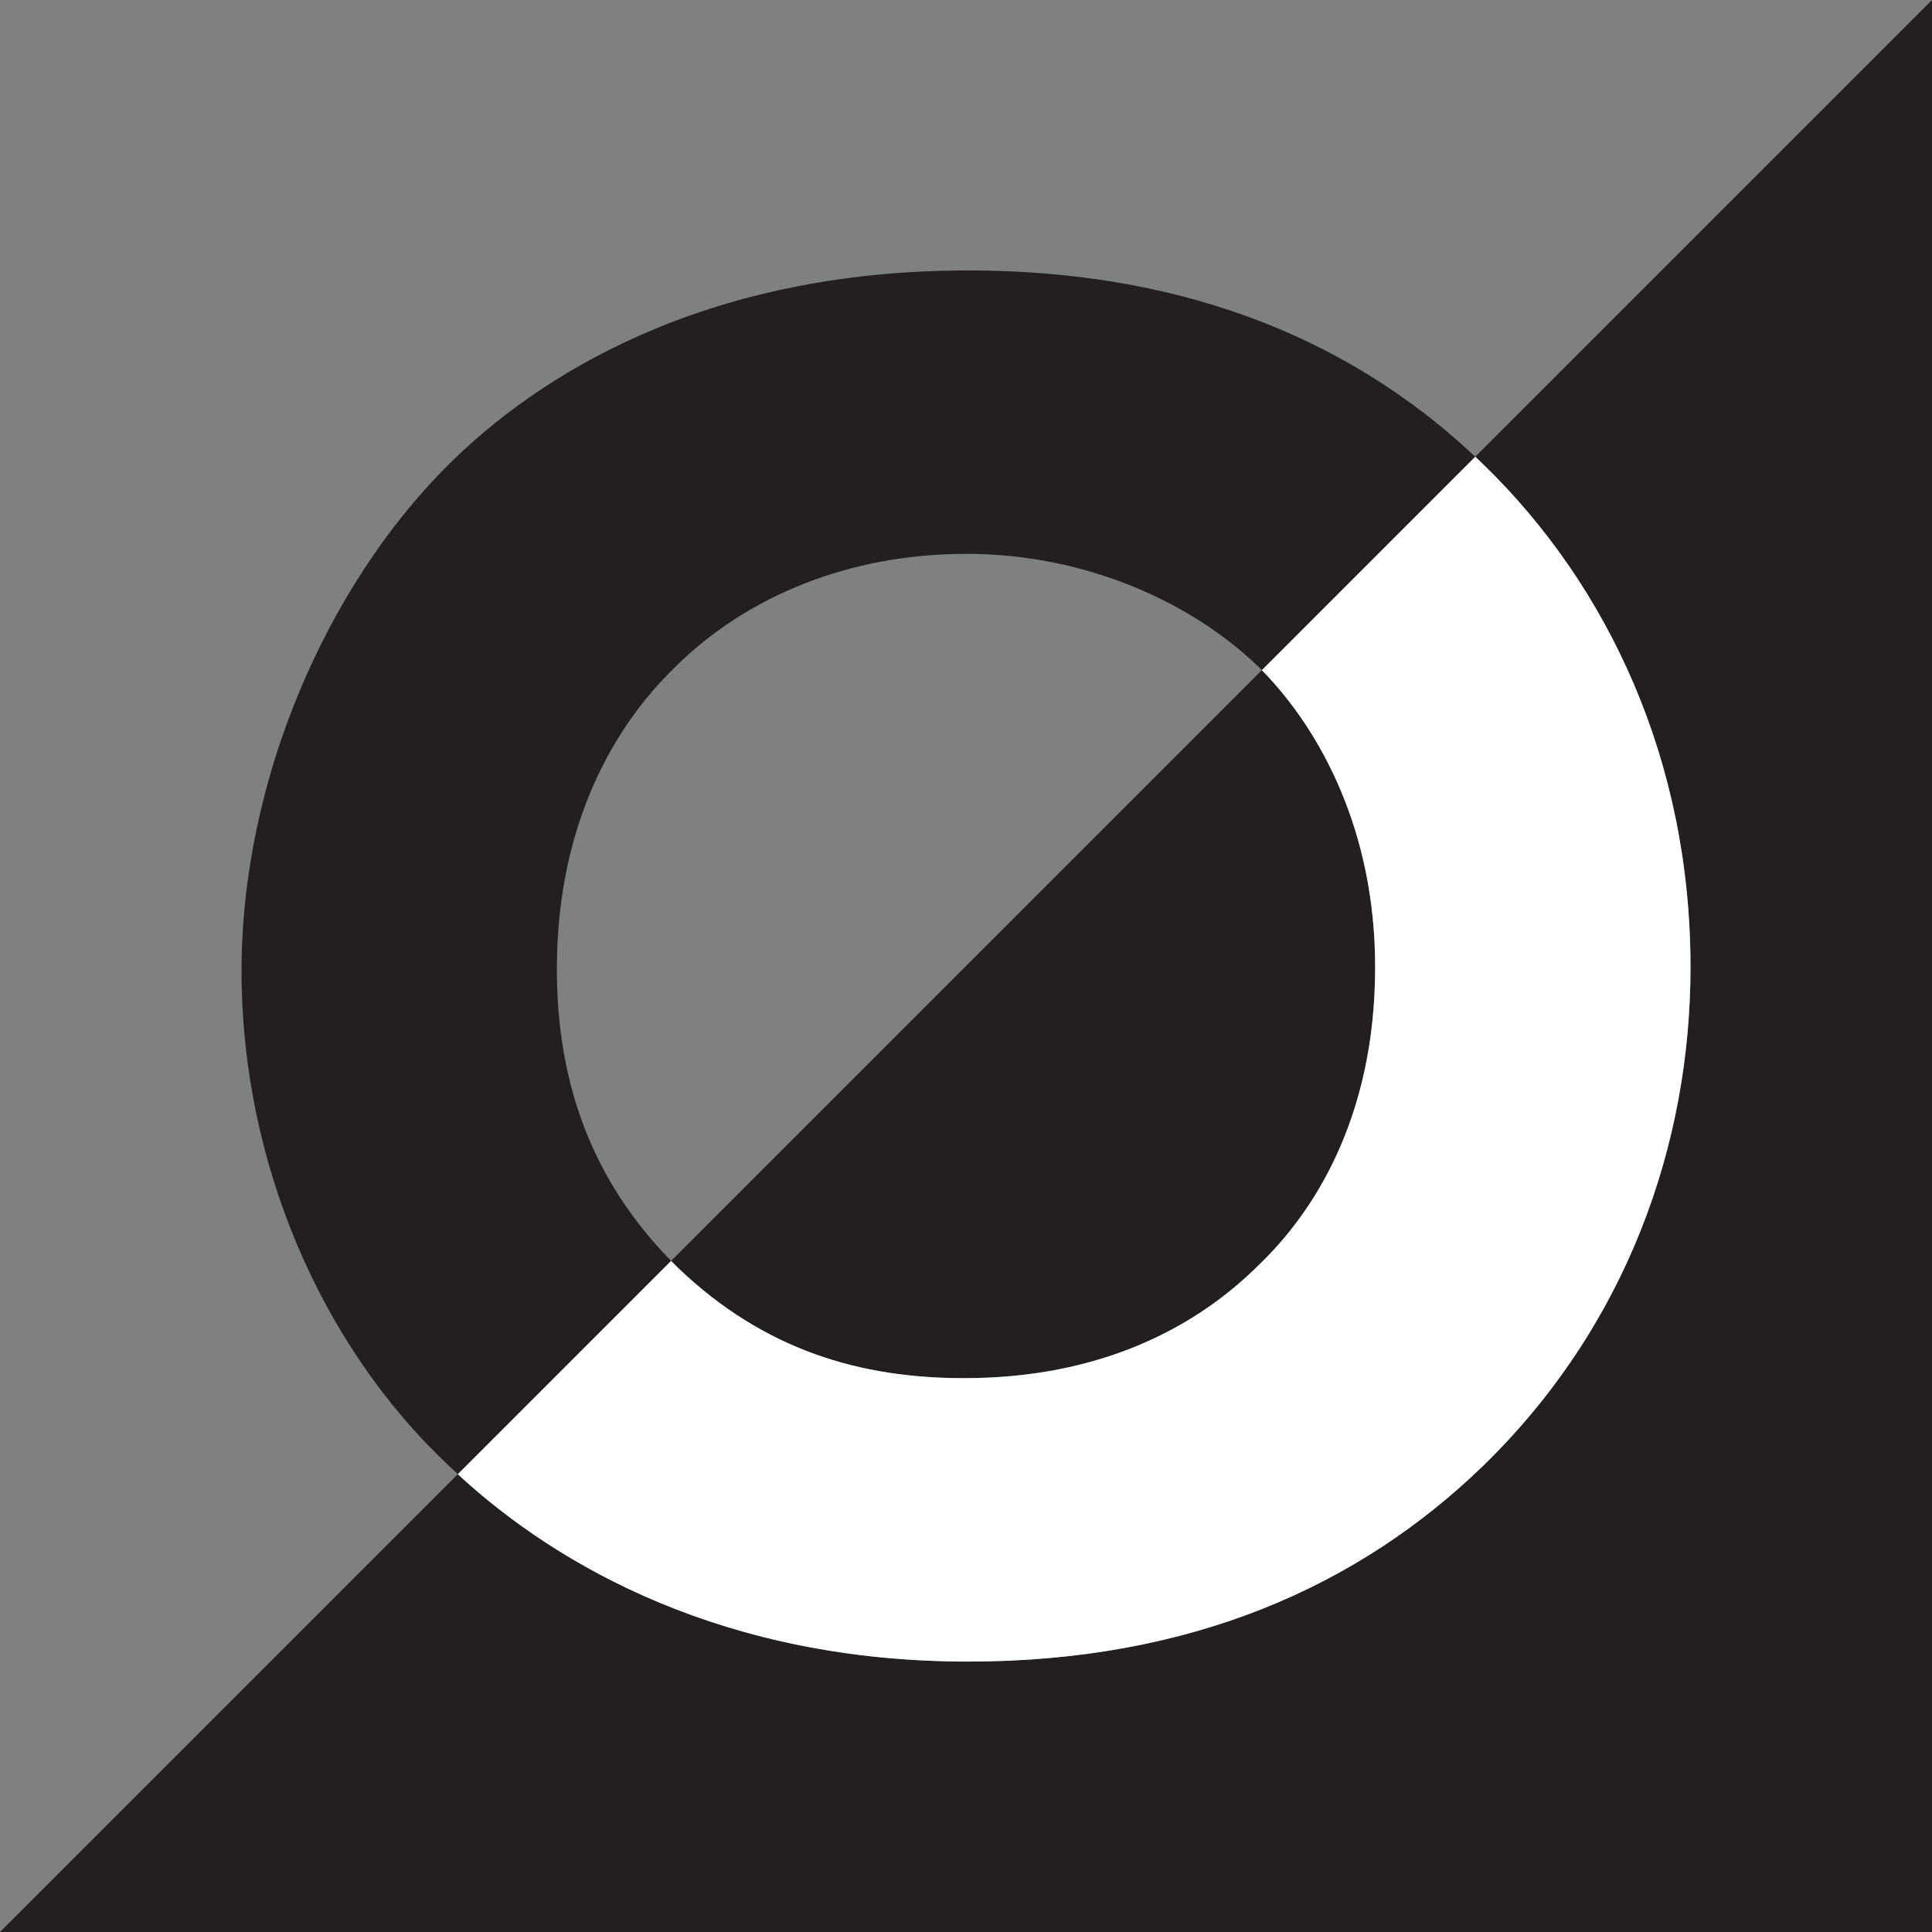
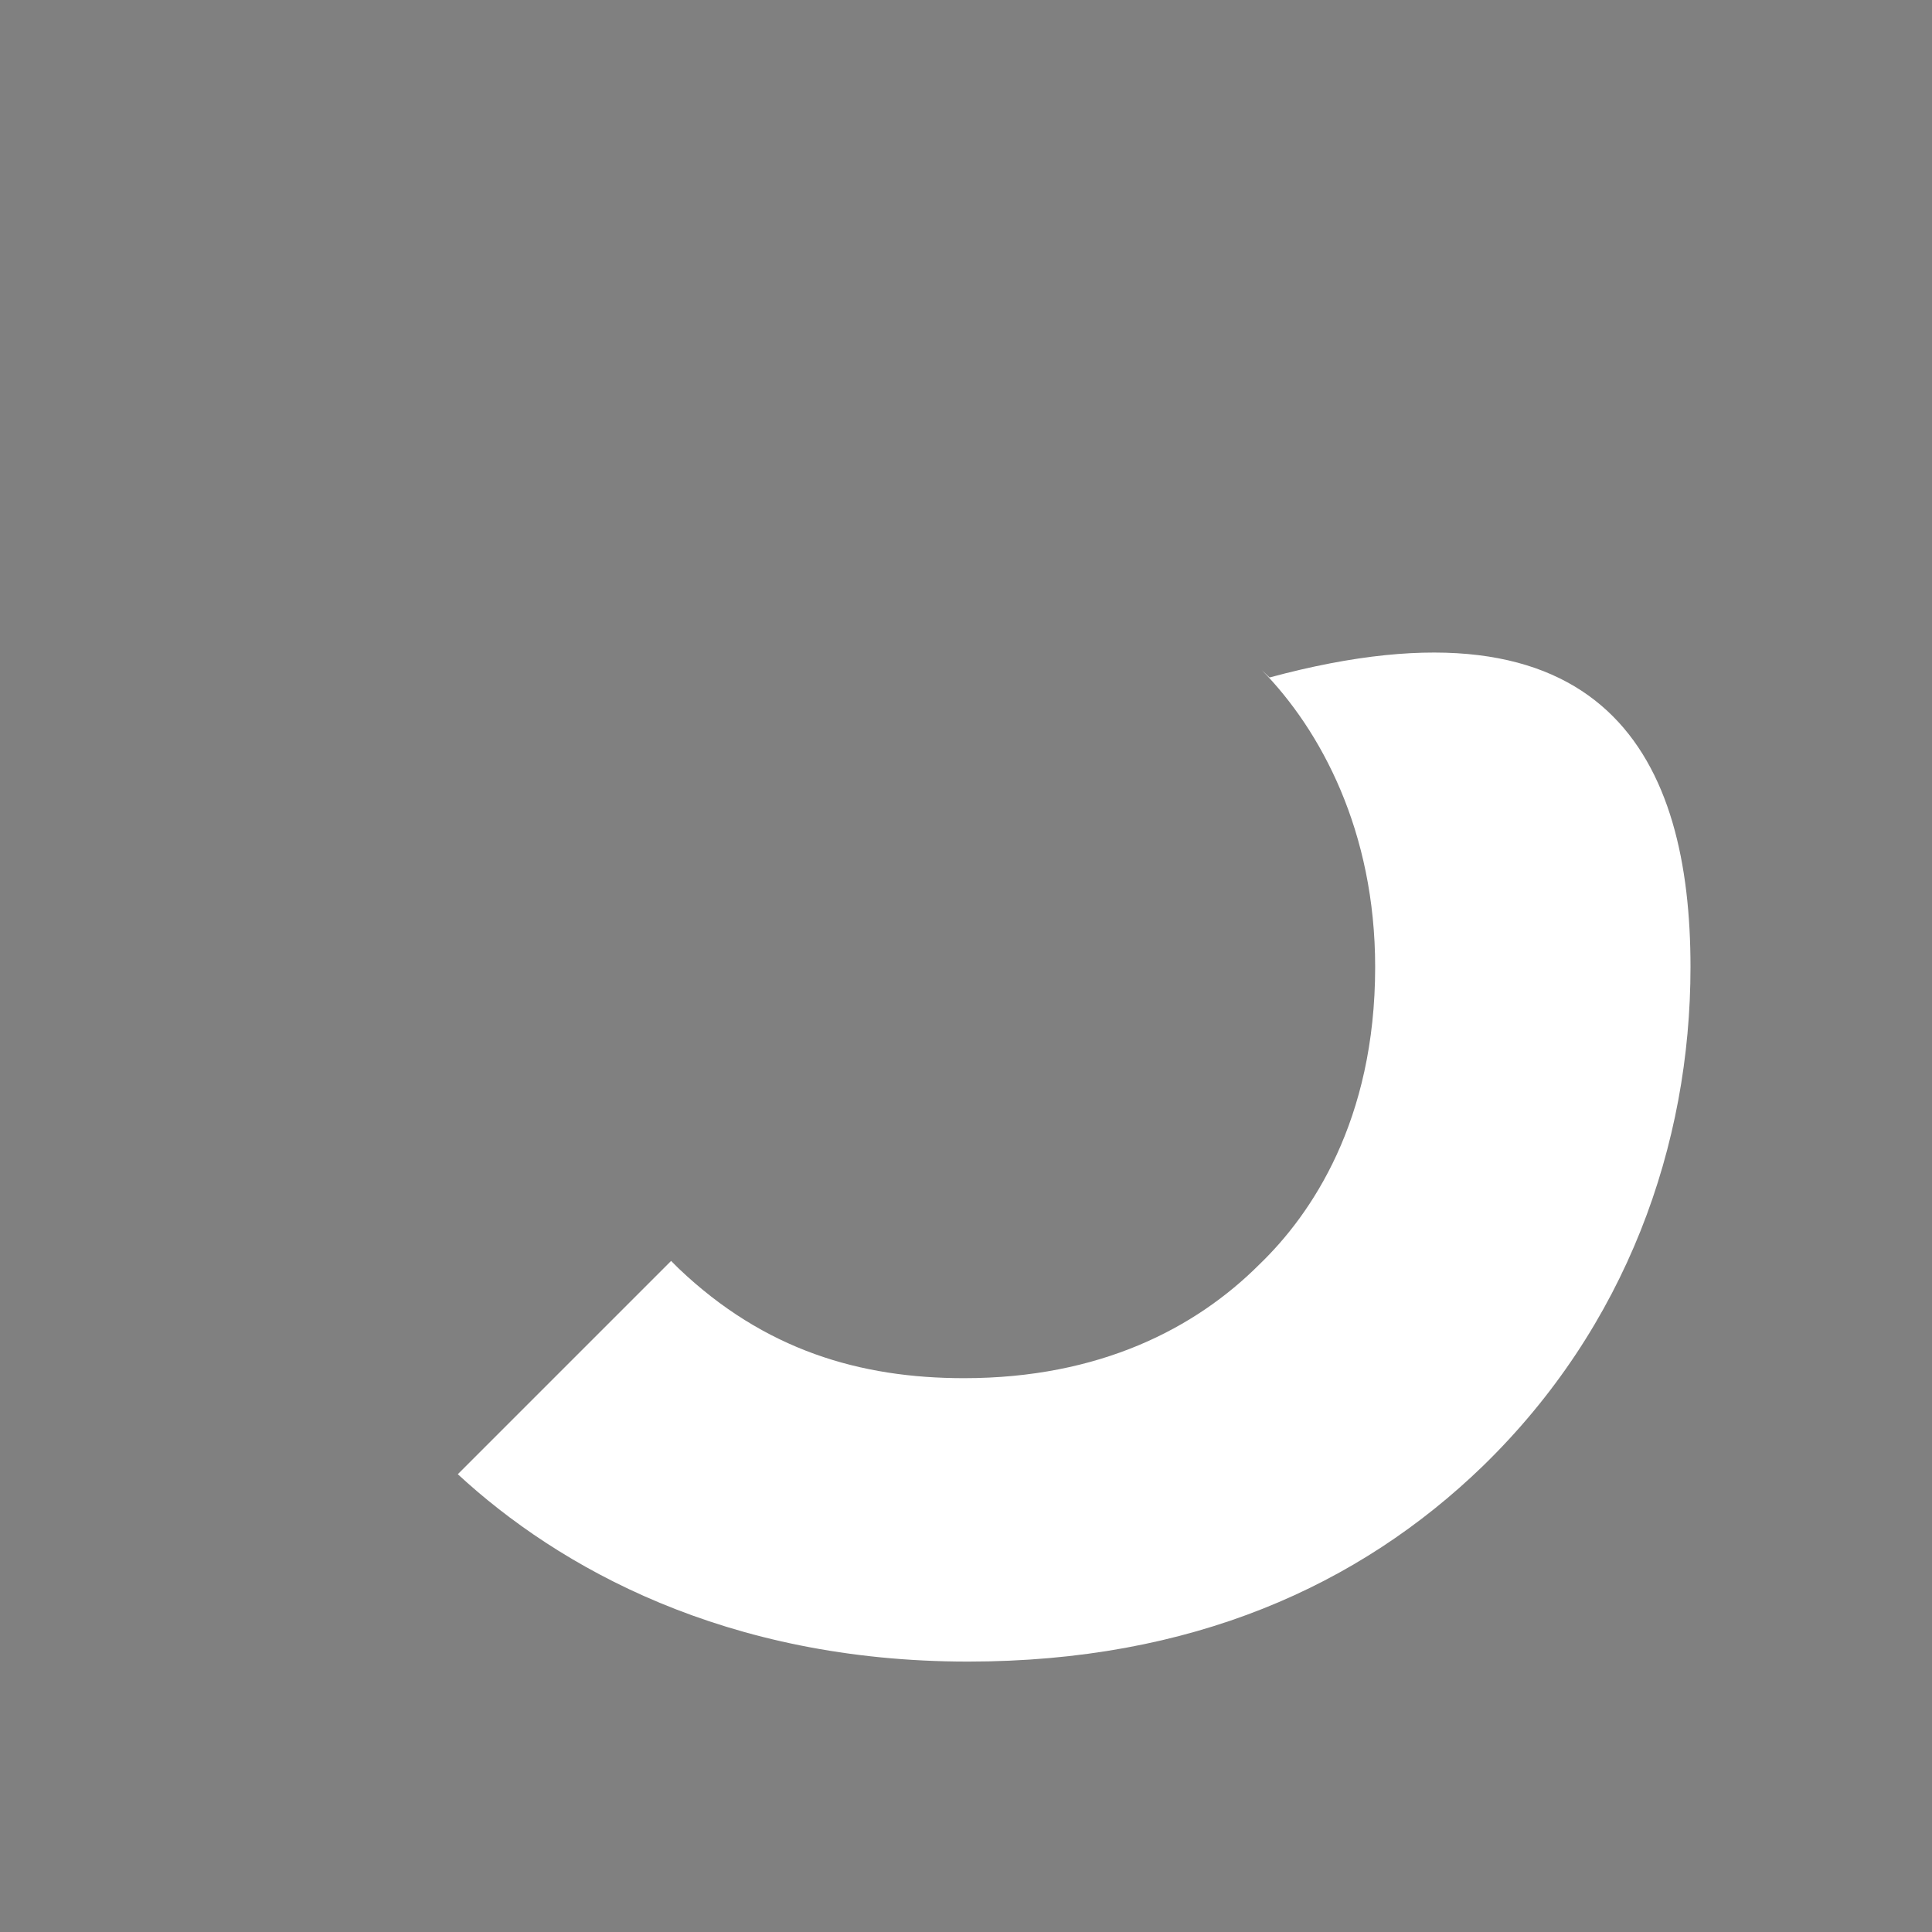
<svg xmlns="http://www.w3.org/2000/svg" data-bbox="0 0 1000 1000" viewBox="0 0 1000 1000" data-type="color">
  <rect x="0" y="0" width="1000" height="1000" fill="#808080" stroke="none" />
  <g>
-     <path d="M711.78 500.52c0 79.54-33.06 128.1-59.92 153.93-33.06 33.05-82.65 58.88-152.89 58.88-53.72 0-103.3-14.46-147.73-56.82-1.32-1.28-2.6-2.57-3.88-3.87l305.78-305.78c30.51 31.16 58.64 83.36 58.64 153.66" fill="#231f20" data-color="1" />
-     <path d="M1000 0v1000H0l236.96-236.96c52.18 48.24 138.63 96.98 264.08 96.98 115.7 0 202.48-39.26 266.53-101.24C841.95 686.46 875 592.45 875 500.51c0-106.41-42.35-197.32-107.43-260.33-1.32-1.28-2.64-2.54-3.97-3.79z" fill="#231f20" data-color="1" />
-     <path d="M501.04 139.98c-137.4 0-223.15 54.76-269.63 101.24-61.99 61.98-106.4 162.19-106.4 261.36s41.32 194.22 107.44 256.2c1.47 1.41 2.98 2.83 4.52 4.26l110.4-110.4c-39.73-40.6-59.14-90.03-59.14-151.09 0-76.45 30.99-127.07 60.95-155.99 37.19-37.19 90.91-58.89 150.83-58.89 63.02 0 117.77 25.82 151.86 58.89.43.43.86.86 1.28 1.3L763.61 236.4c-68.67-64.6-157.17-96.42-262.56-96.42Z" fill="#231f20" data-color="1" />
-     <path d="M875 500.52c0 91.94-33.06 185.95-107.43 258.27-64.05 61.98-150.83 101.24-266.53 101.24-125.45 0-211.89-48.74-264.08-96.98l110.4-110.4c1.28 1.3 2.57 2.59 3.88 3.87 44.42 42.35 94.01 56.82 147.73 56.82 70.24 0 119.83-25.83 152.89-58.88 26.86-25.83 59.92-74.38 59.92-153.93 0-70.3-28.13-122.51-58.64-153.66L763.6 236.41c1.33 1.25 2.65 2.51 3.97 3.79C832.65 303.22 875 394.13 875 500.53Z" fill="#ffffff" data-color="2" />
+     <path d="M875 500.52c0 91.94-33.06 185.95-107.43 258.27-64.05 61.98-150.83 101.24-266.53 101.24-125.45 0-211.89-48.74-264.08-96.98l110.4-110.4c1.28 1.3 2.57 2.59 3.88 3.87 44.42 42.35 94.01 56.82 147.73 56.82 70.24 0 119.83-25.83 152.89-58.88 26.86-25.83 59.92-74.38 59.92-153.93 0-70.3-28.13-122.51-58.64-153.66c1.33 1.25 2.65 2.51 3.97 3.79C832.65 303.22 875 394.13 875 500.53Z" fill="#ffffff" data-color="2" />
  </g>
</svg>